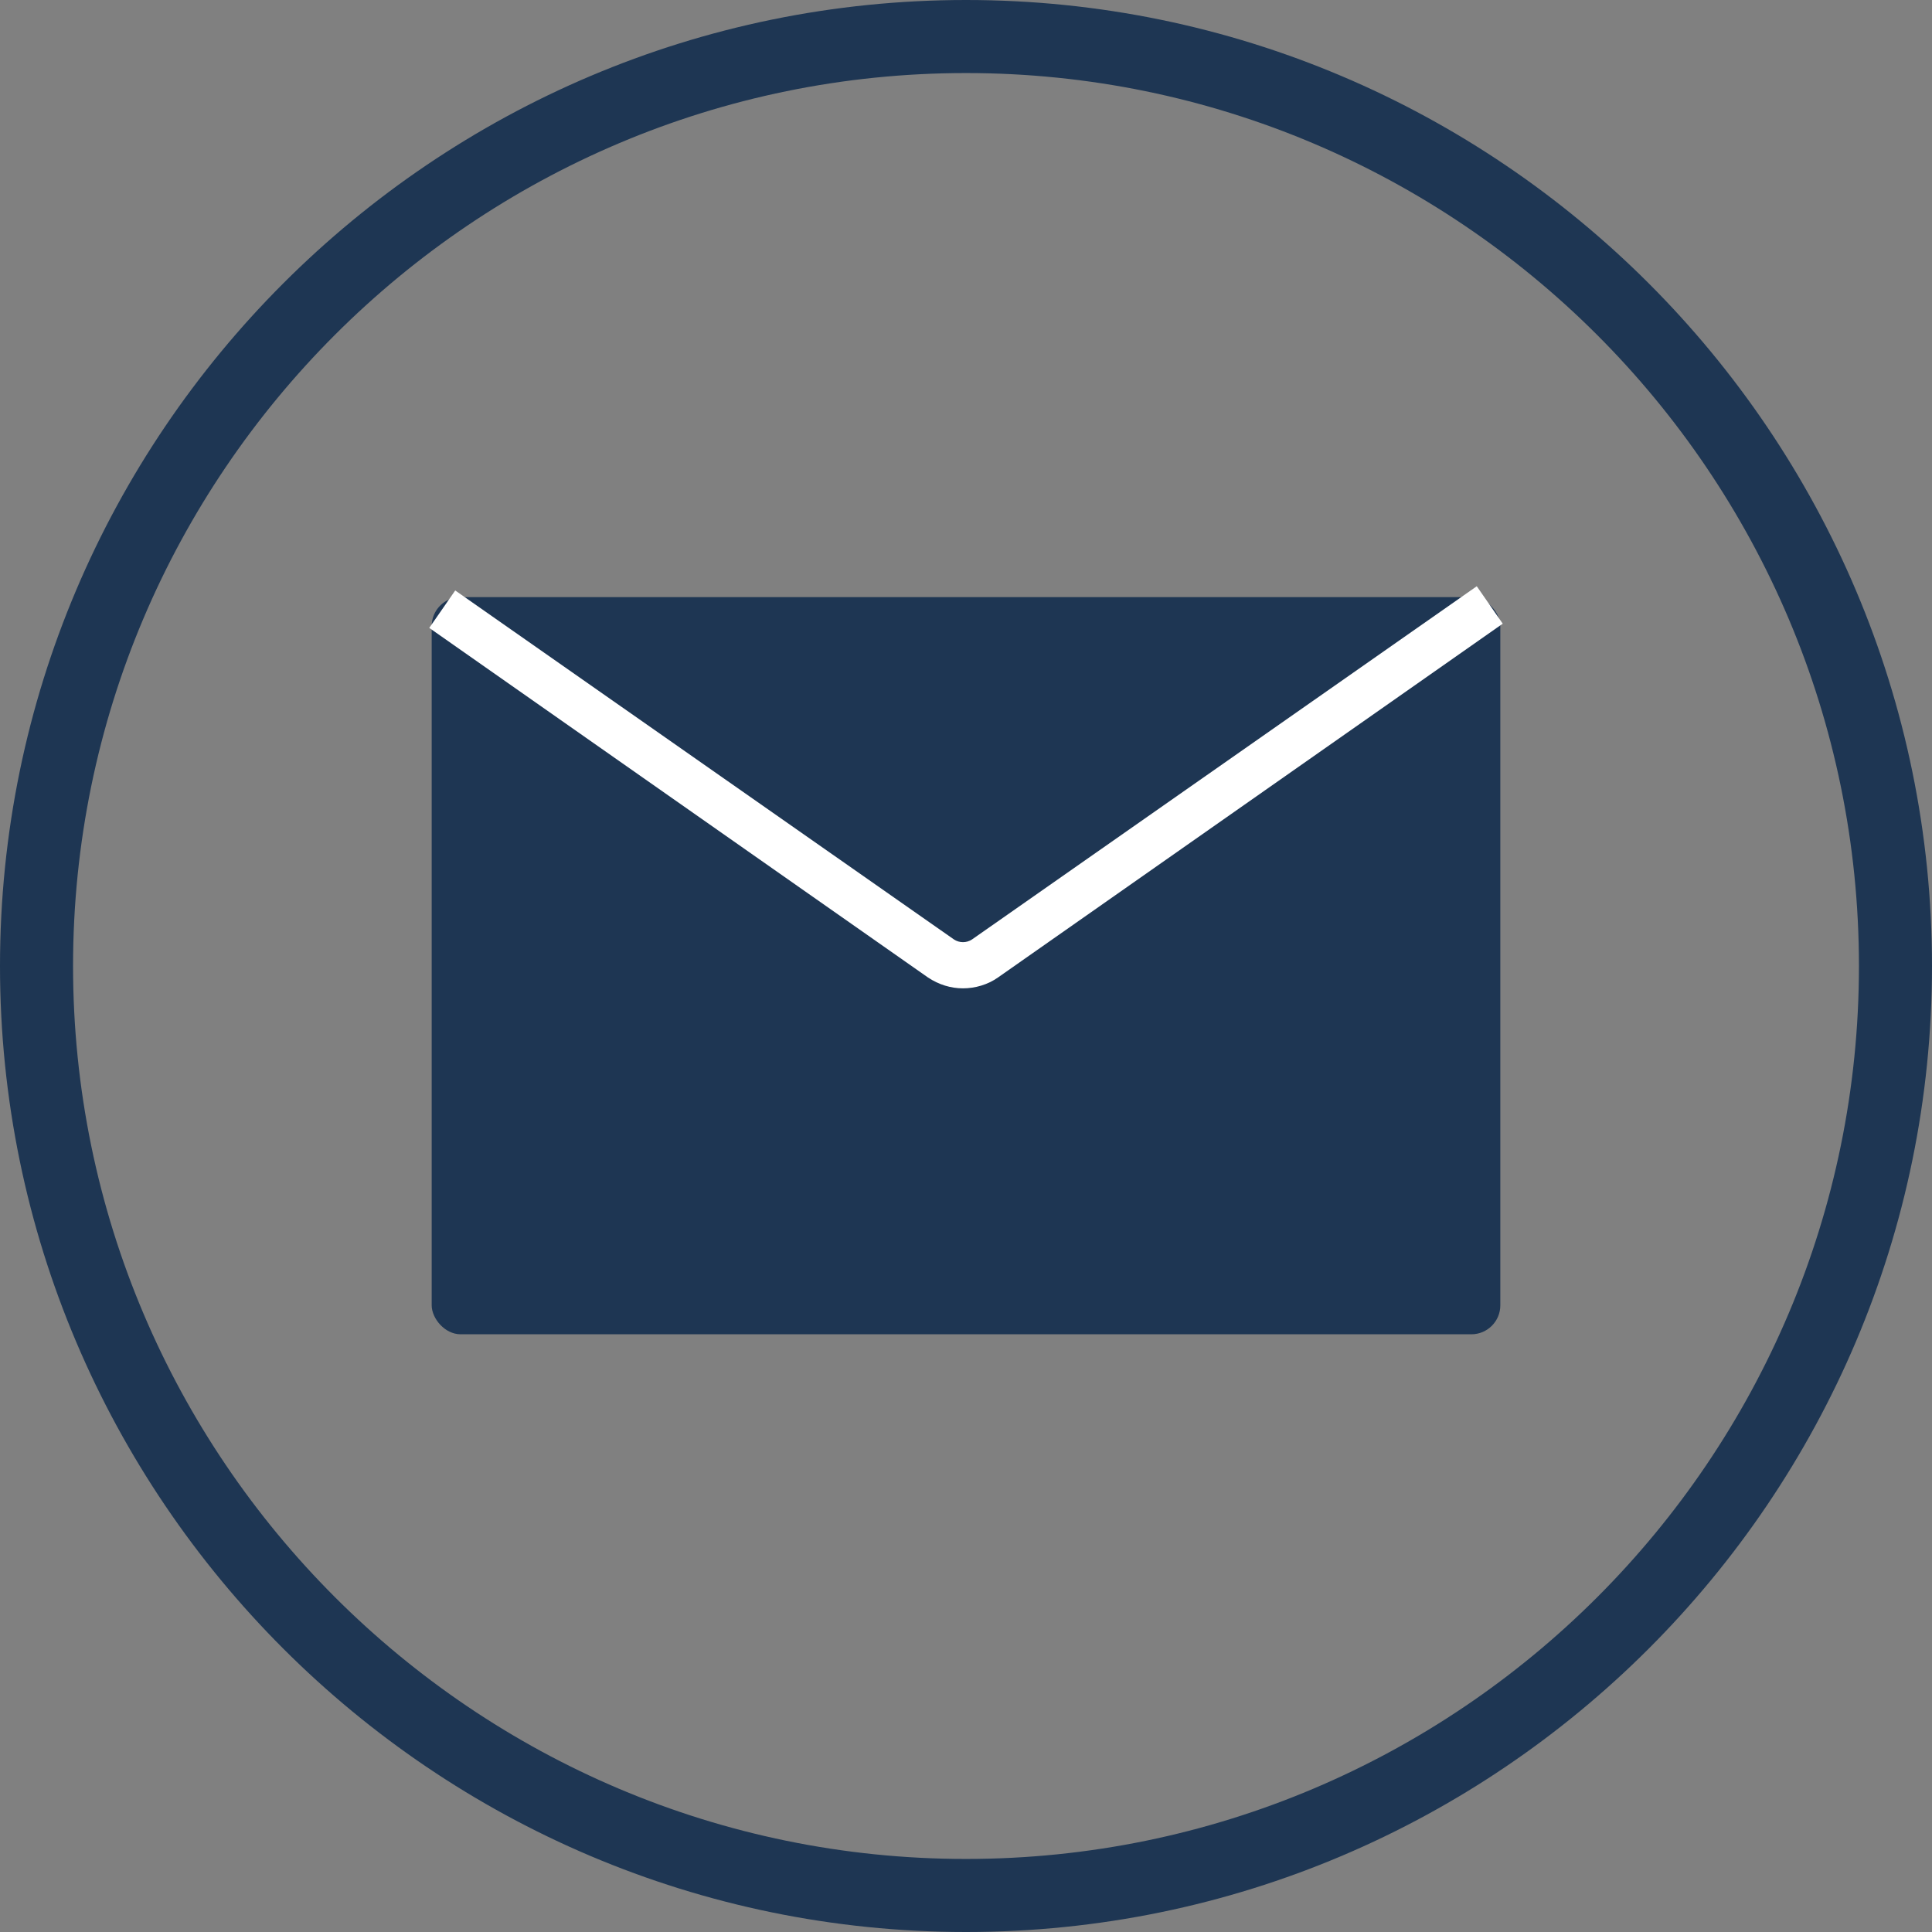
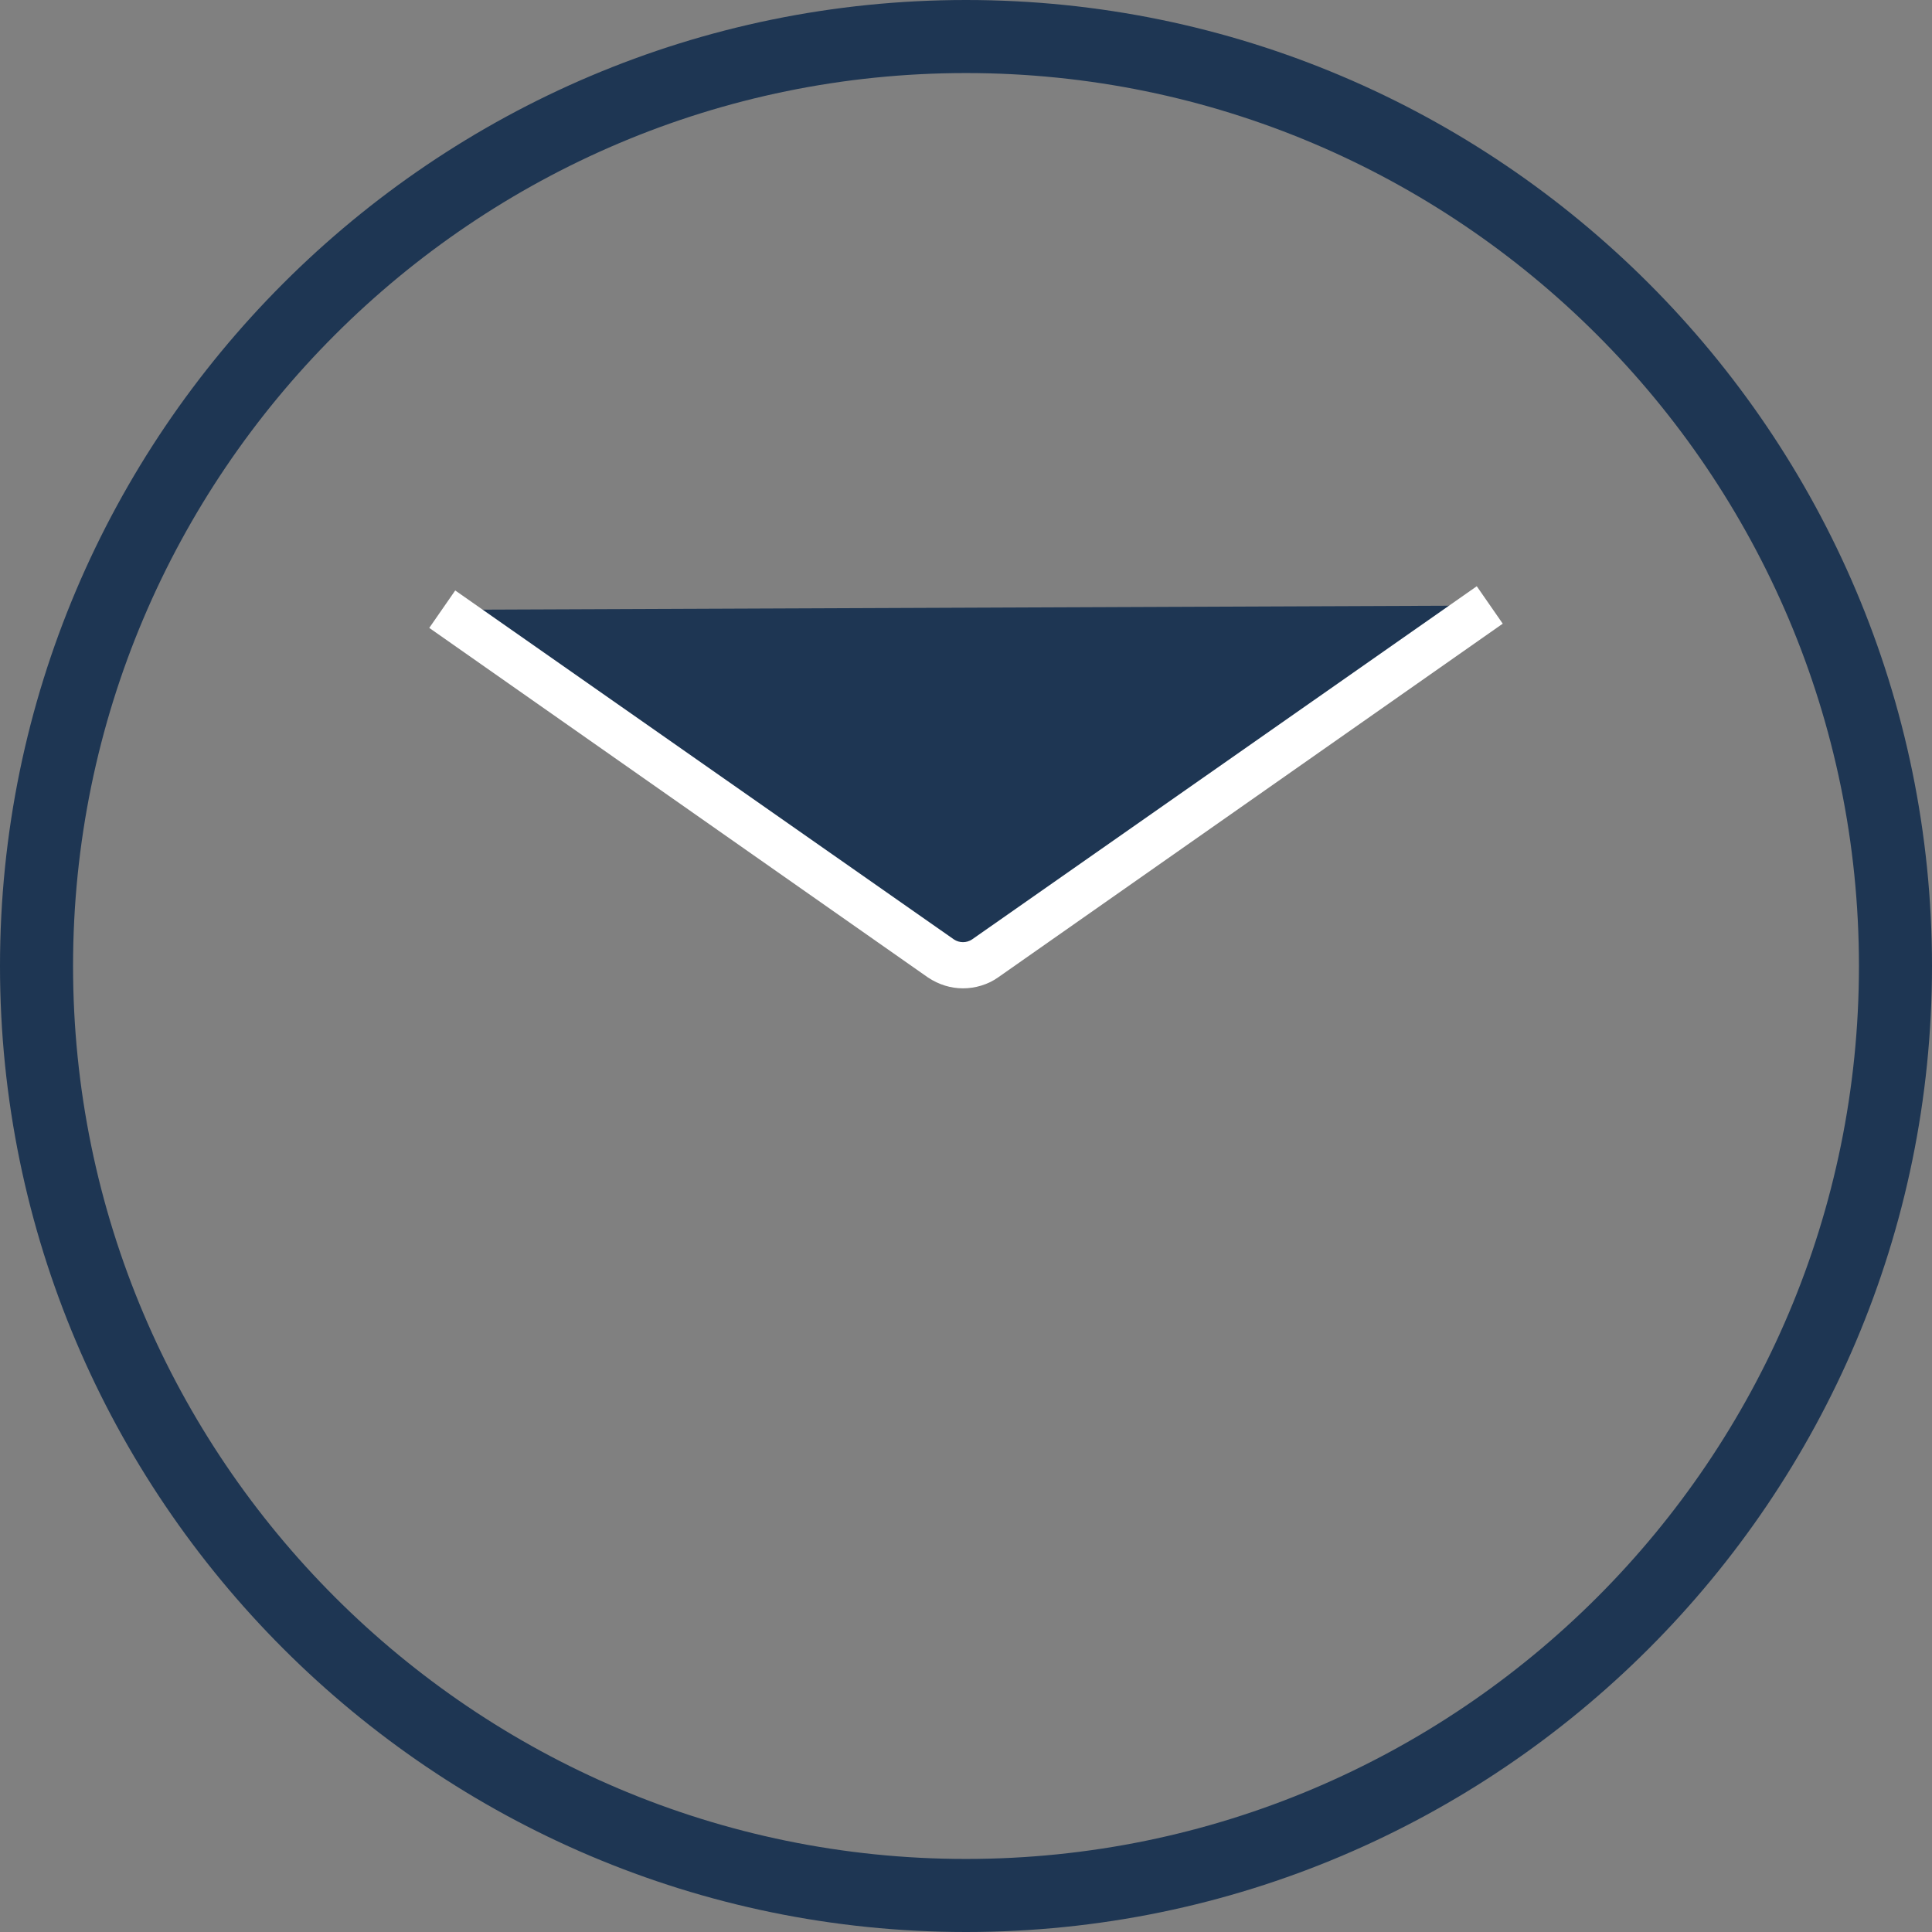
<svg xmlns="http://www.w3.org/2000/svg" id="Layer_2" viewBox="0 0 32 32">
  <rect x="0" y="0" width="32" height="32" fill="#808080" stroke="none" />
  <defs>
    <style>.cls-1{fill:#fff;}.cls-2{fill:#1e3653;}</style>
  </defs>
  <g id="TEXTOS">
    <path class="cls-2" d="m16,0C7.18,0,0,7.18,0,16s7.18,16,16,16,16-7.18,16-16S24.82,0,16,0Zm0,30.79c-8.15,0-14.79-6.63-14.79-14.79S7.85,1.21,16,1.21s14.79,6.63,14.79,14.79-6.63,14.79-14.79,14.79Z" />
-     <rect class="cls-2" x="7.15" y="9.89" width="17.7" height="12.21" rx=".48" ry=".48" />
    <path class="cls-2" d="m24.67,10.03l-8.36,5.85c-.22.15-.51.15-.73,0l-8.26-5.78" />
    <path class="cls-1" d="m15.95,16.37c-.2,0-.4-.06-.58-.18l-8.26-5.79.43-.62,8.26,5.78c.09.06.21.06.3,0l8.36-5.85.43.62-8.36,5.86c-.17.12-.38.18-.58.18Z" />
  </g>
</svg>